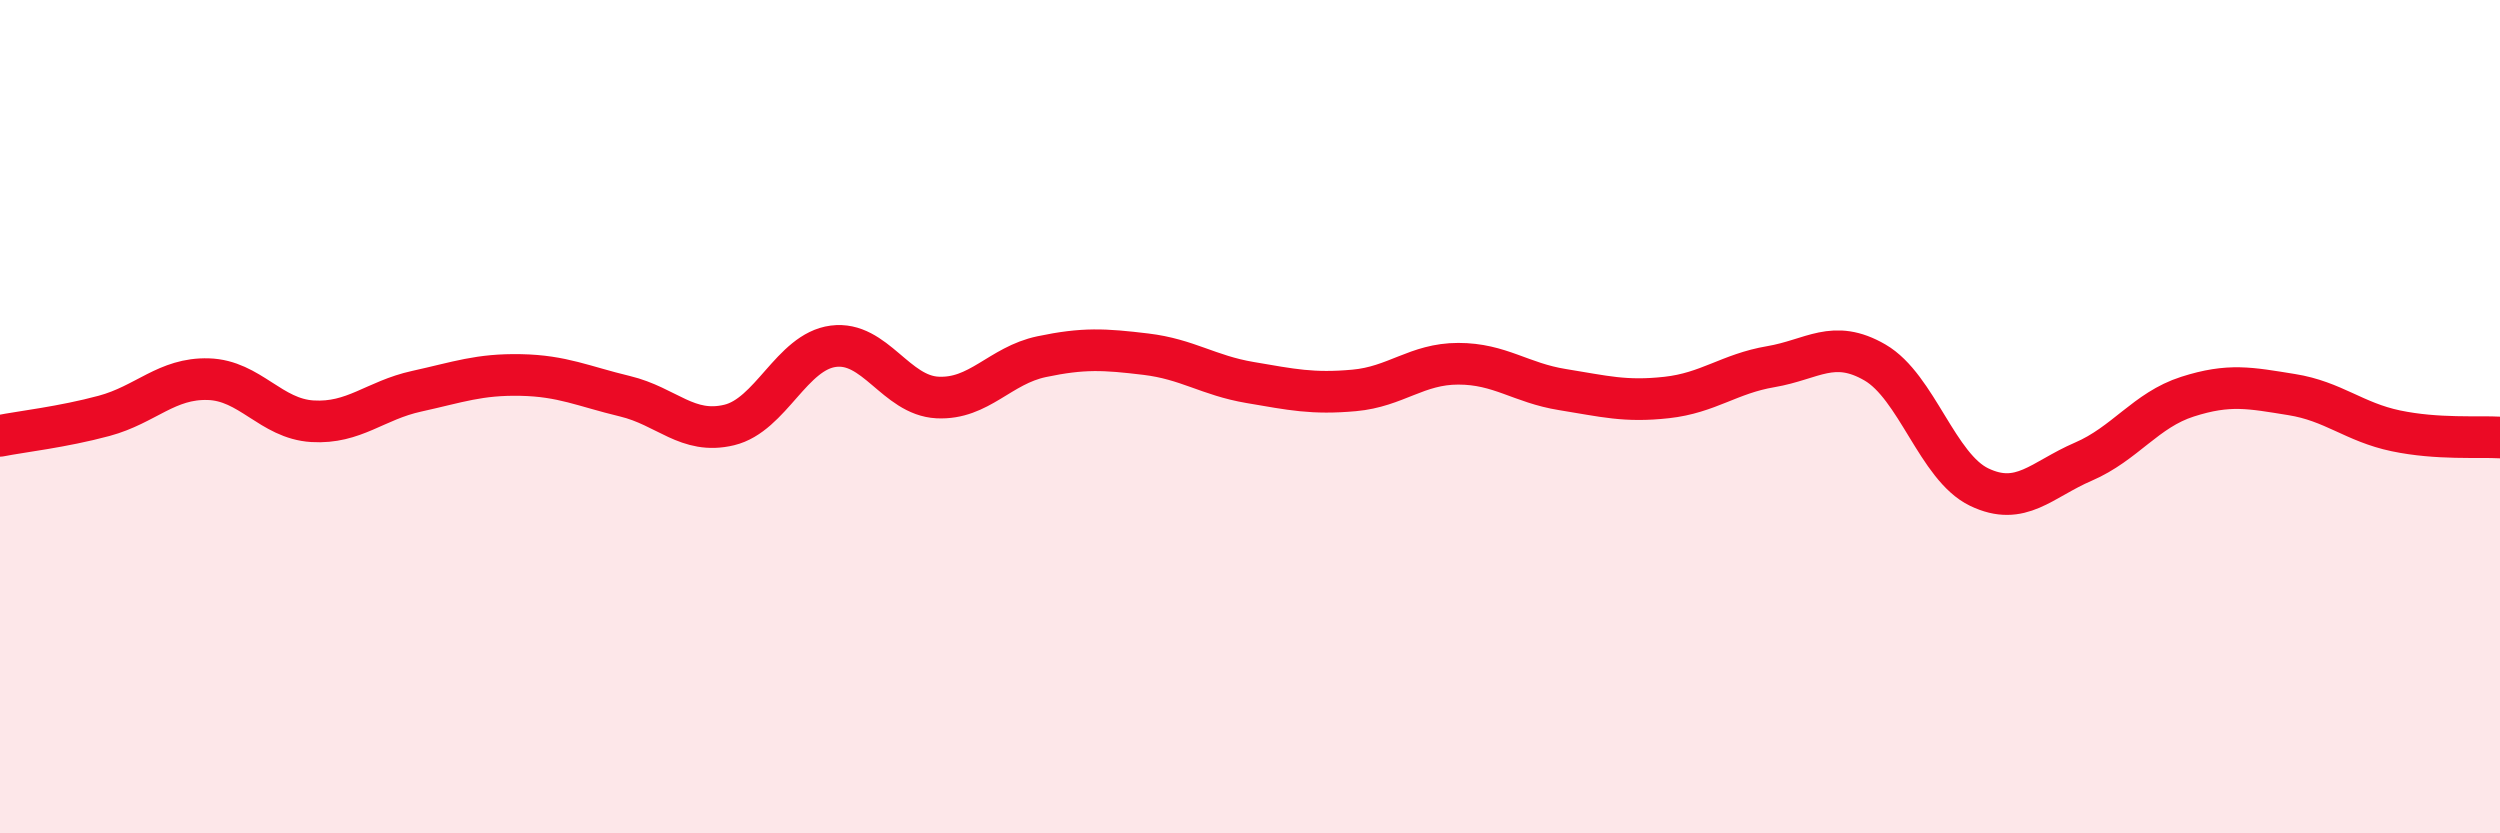
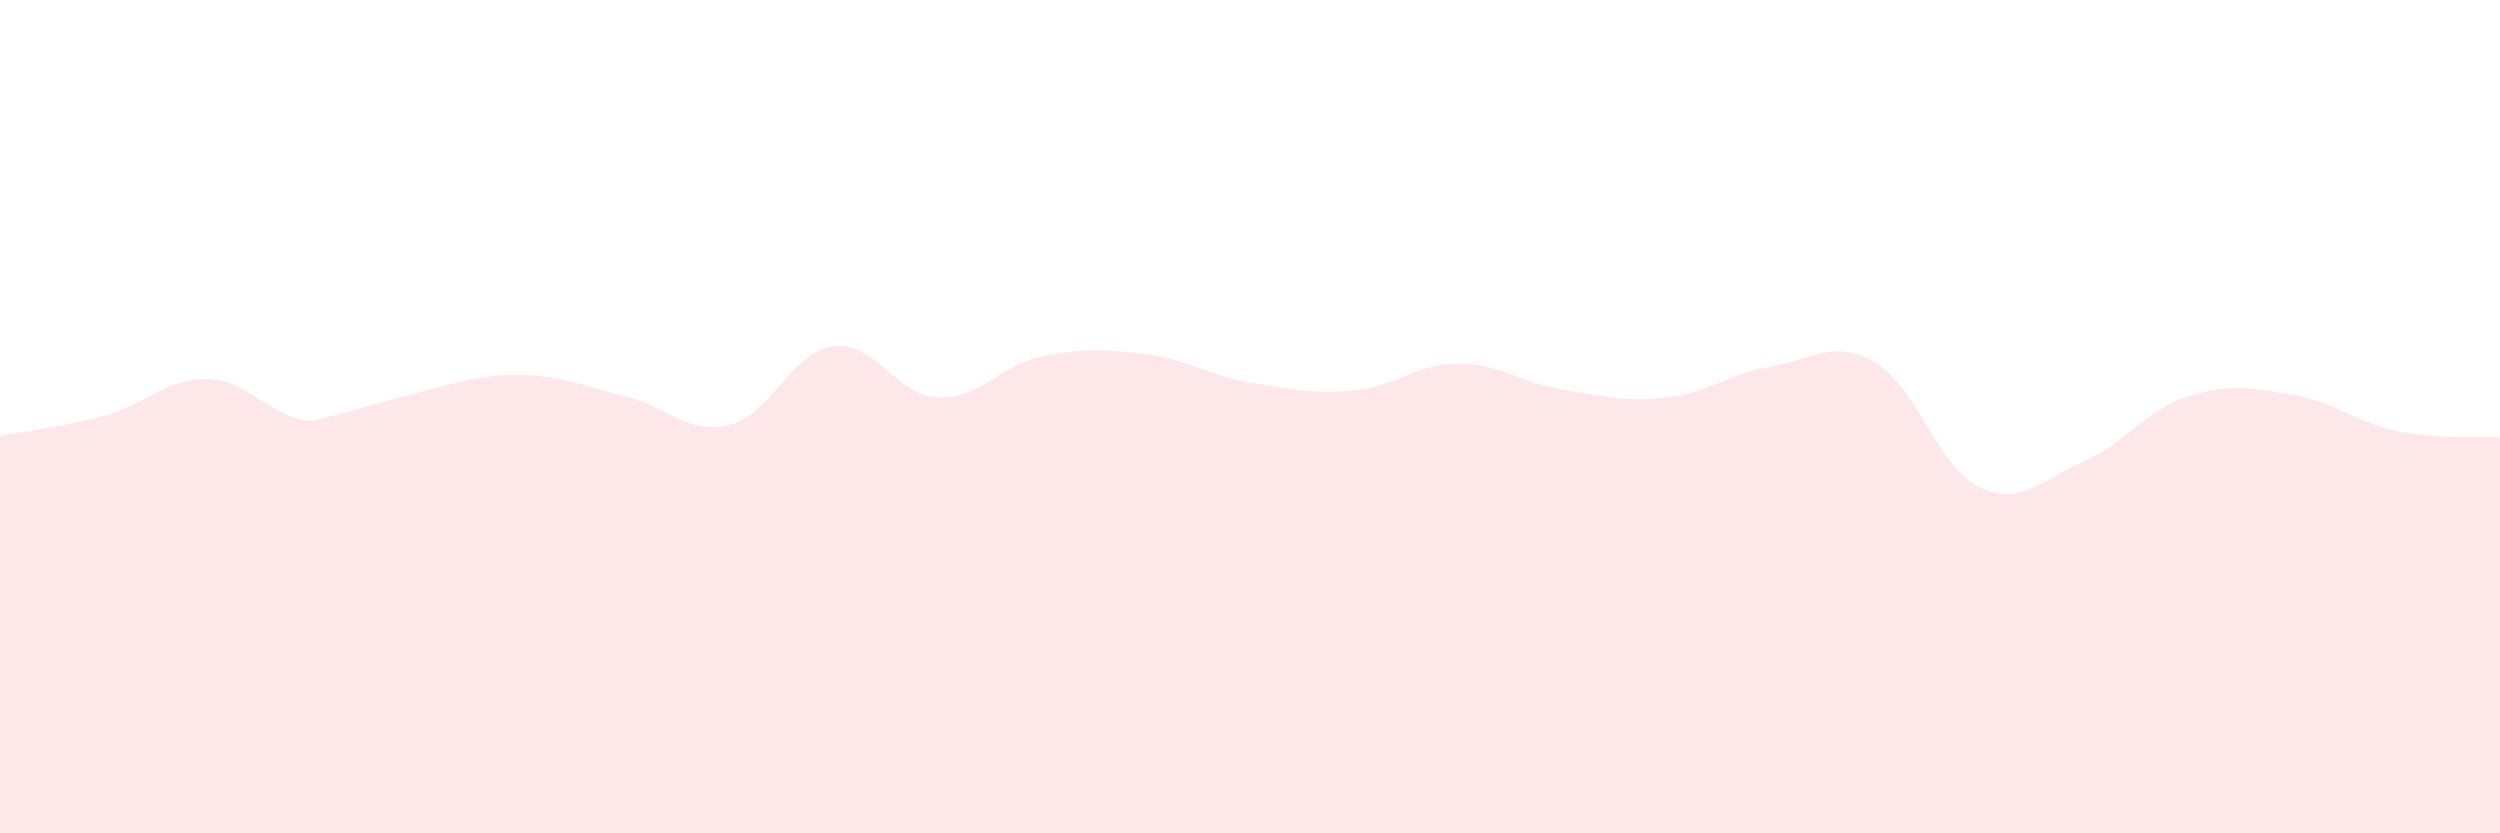
<svg xmlns="http://www.w3.org/2000/svg" width="60" height="20" viewBox="0 0 60 20">
-   <path d="M 0,10.46 C 0.5,10.36 1.5,10.25 2.5,9.98 C 3.5,9.71 4,9.07 5,9.1 C 6,9.13 6.5,10.05 7.5,10.11 C 8.5,10.17 9,9.61 10,9.39 C 11,9.17 11.5,8.98 12.5,9 C 13.5,9.02 14,9.27 15,9.51 C 16,9.75 16.5,10.44 17.5,10.2 C 18.5,9.96 19,8.44 20,8.31 C 21,8.18 21.5,9.49 22.5,9.54 C 23.5,9.59 24,8.77 25,8.56 C 26,8.35 26.5,8.38 27.5,8.5 C 28.5,8.62 29,9.01 30,9.18 C 31,9.35 31.5,9.46 32.5,9.37 C 33.5,9.28 34,8.73 35,8.73 C 36,8.73 36.5,9.19 37.5,9.35 C 38.5,9.51 39,9.65 40,9.54 C 41,9.43 41.5,8.97 42.5,8.8 C 43.5,8.63 44,8.12 45,8.7 C 46,9.28 46.5,11.21 47.5,11.69 C 48.5,12.17 49,11.51 50,11.08 C 51,10.65 51.5,9.84 52.5,9.52 C 53.5,9.2 54,9.31 55,9.47 C 56,9.63 56.5,10.13 57.5,10.34 C 58.5,10.55 59.5,10.47 60,10.5L60 20L0 20Z" fill="#EB0A25" opacity="0.1" stroke-linecap="round" stroke-linejoin="round" />
-   <path d="M 0,10.46 C 0.5,10.36 1.5,10.25 2.5,9.98 C 3.5,9.71 4,9.07 5,9.1 C 6,9.13 6.5,10.05 7.5,10.11 C 8.5,10.17 9,9.61 10,9.39 C 11,9.17 11.5,8.98 12.5,9 C 13.5,9.02 14,9.27 15,9.51 C 16,9.75 16.5,10.44 17.5,10.2 C 18.5,9.96 19,8.44 20,8.31 C 21,8.18 21.5,9.49 22.5,9.54 C 23.5,9.59 24,8.77 25,8.56 C 26,8.35 26.5,8.38 27.5,8.5 C 28.5,8.62 29,9.01 30,9.18 C 31,9.35 31.5,9.46 32.5,9.37 C 33.5,9.28 34,8.73 35,8.73 C 36,8.73 36.5,9.19 37.5,9.35 C 38.5,9.51 39,9.65 40,9.54 C 41,9.43 41.5,8.97 42.5,8.8 C 43.5,8.63 44,8.12 45,8.7 C 46,9.28 46.5,11.21 47.5,11.69 C 48.5,12.17 49,11.51 50,11.08 C 51,10.65 51.5,9.84 52.5,9.52 C 53.5,9.2 54,9.31 55,9.47 C 56,9.63 56.5,10.13 57.5,10.34 C 58.5,10.55 59.5,10.47 60,10.5" stroke="#EB0A25" stroke-width="1" fill="none" stroke-linecap="round" stroke-linejoin="round" />
+   <path d="M 0,10.46 C 0.5,10.36 1.5,10.25 2.5,9.98 C 3.5,9.71 4,9.07 5,9.1 C 6,9.13 6.5,10.05 7.5,10.11 C 11,9.17 11.5,8.98 12.5,9 C 13.5,9.02 14,9.27 15,9.51 C 16,9.75 16.5,10.44 17.5,10.2 C 18.5,9.96 19,8.44 20,8.31 C 21,8.18 21.5,9.49 22.5,9.54 C 23.5,9.59 24,8.77 25,8.56 C 26,8.35 26.5,8.38 27.5,8.5 C 28.5,8.62 29,9.01 30,9.18 C 31,9.35 31.5,9.46 32.5,9.37 C 33.5,9.28 34,8.73 35,8.73 C 36,8.73 36.5,9.19 37.5,9.35 C 38.5,9.51 39,9.65 40,9.54 C 41,9.43 41.5,8.97 42.5,8.8 C 43.5,8.63 44,8.12 45,8.7 C 46,9.28 46.5,11.21 47.5,11.69 C 48.5,12.17 49,11.51 50,11.08 C 51,10.65 51.5,9.84 52.5,9.52 C 53.5,9.2 54,9.31 55,9.47 C 56,9.63 56.5,10.13 57.5,10.34 C 58.5,10.55 59.5,10.47 60,10.5L60 20L0 20Z" fill="#EB0A25" opacity="0.1" stroke-linecap="round" stroke-linejoin="round" />
</svg>